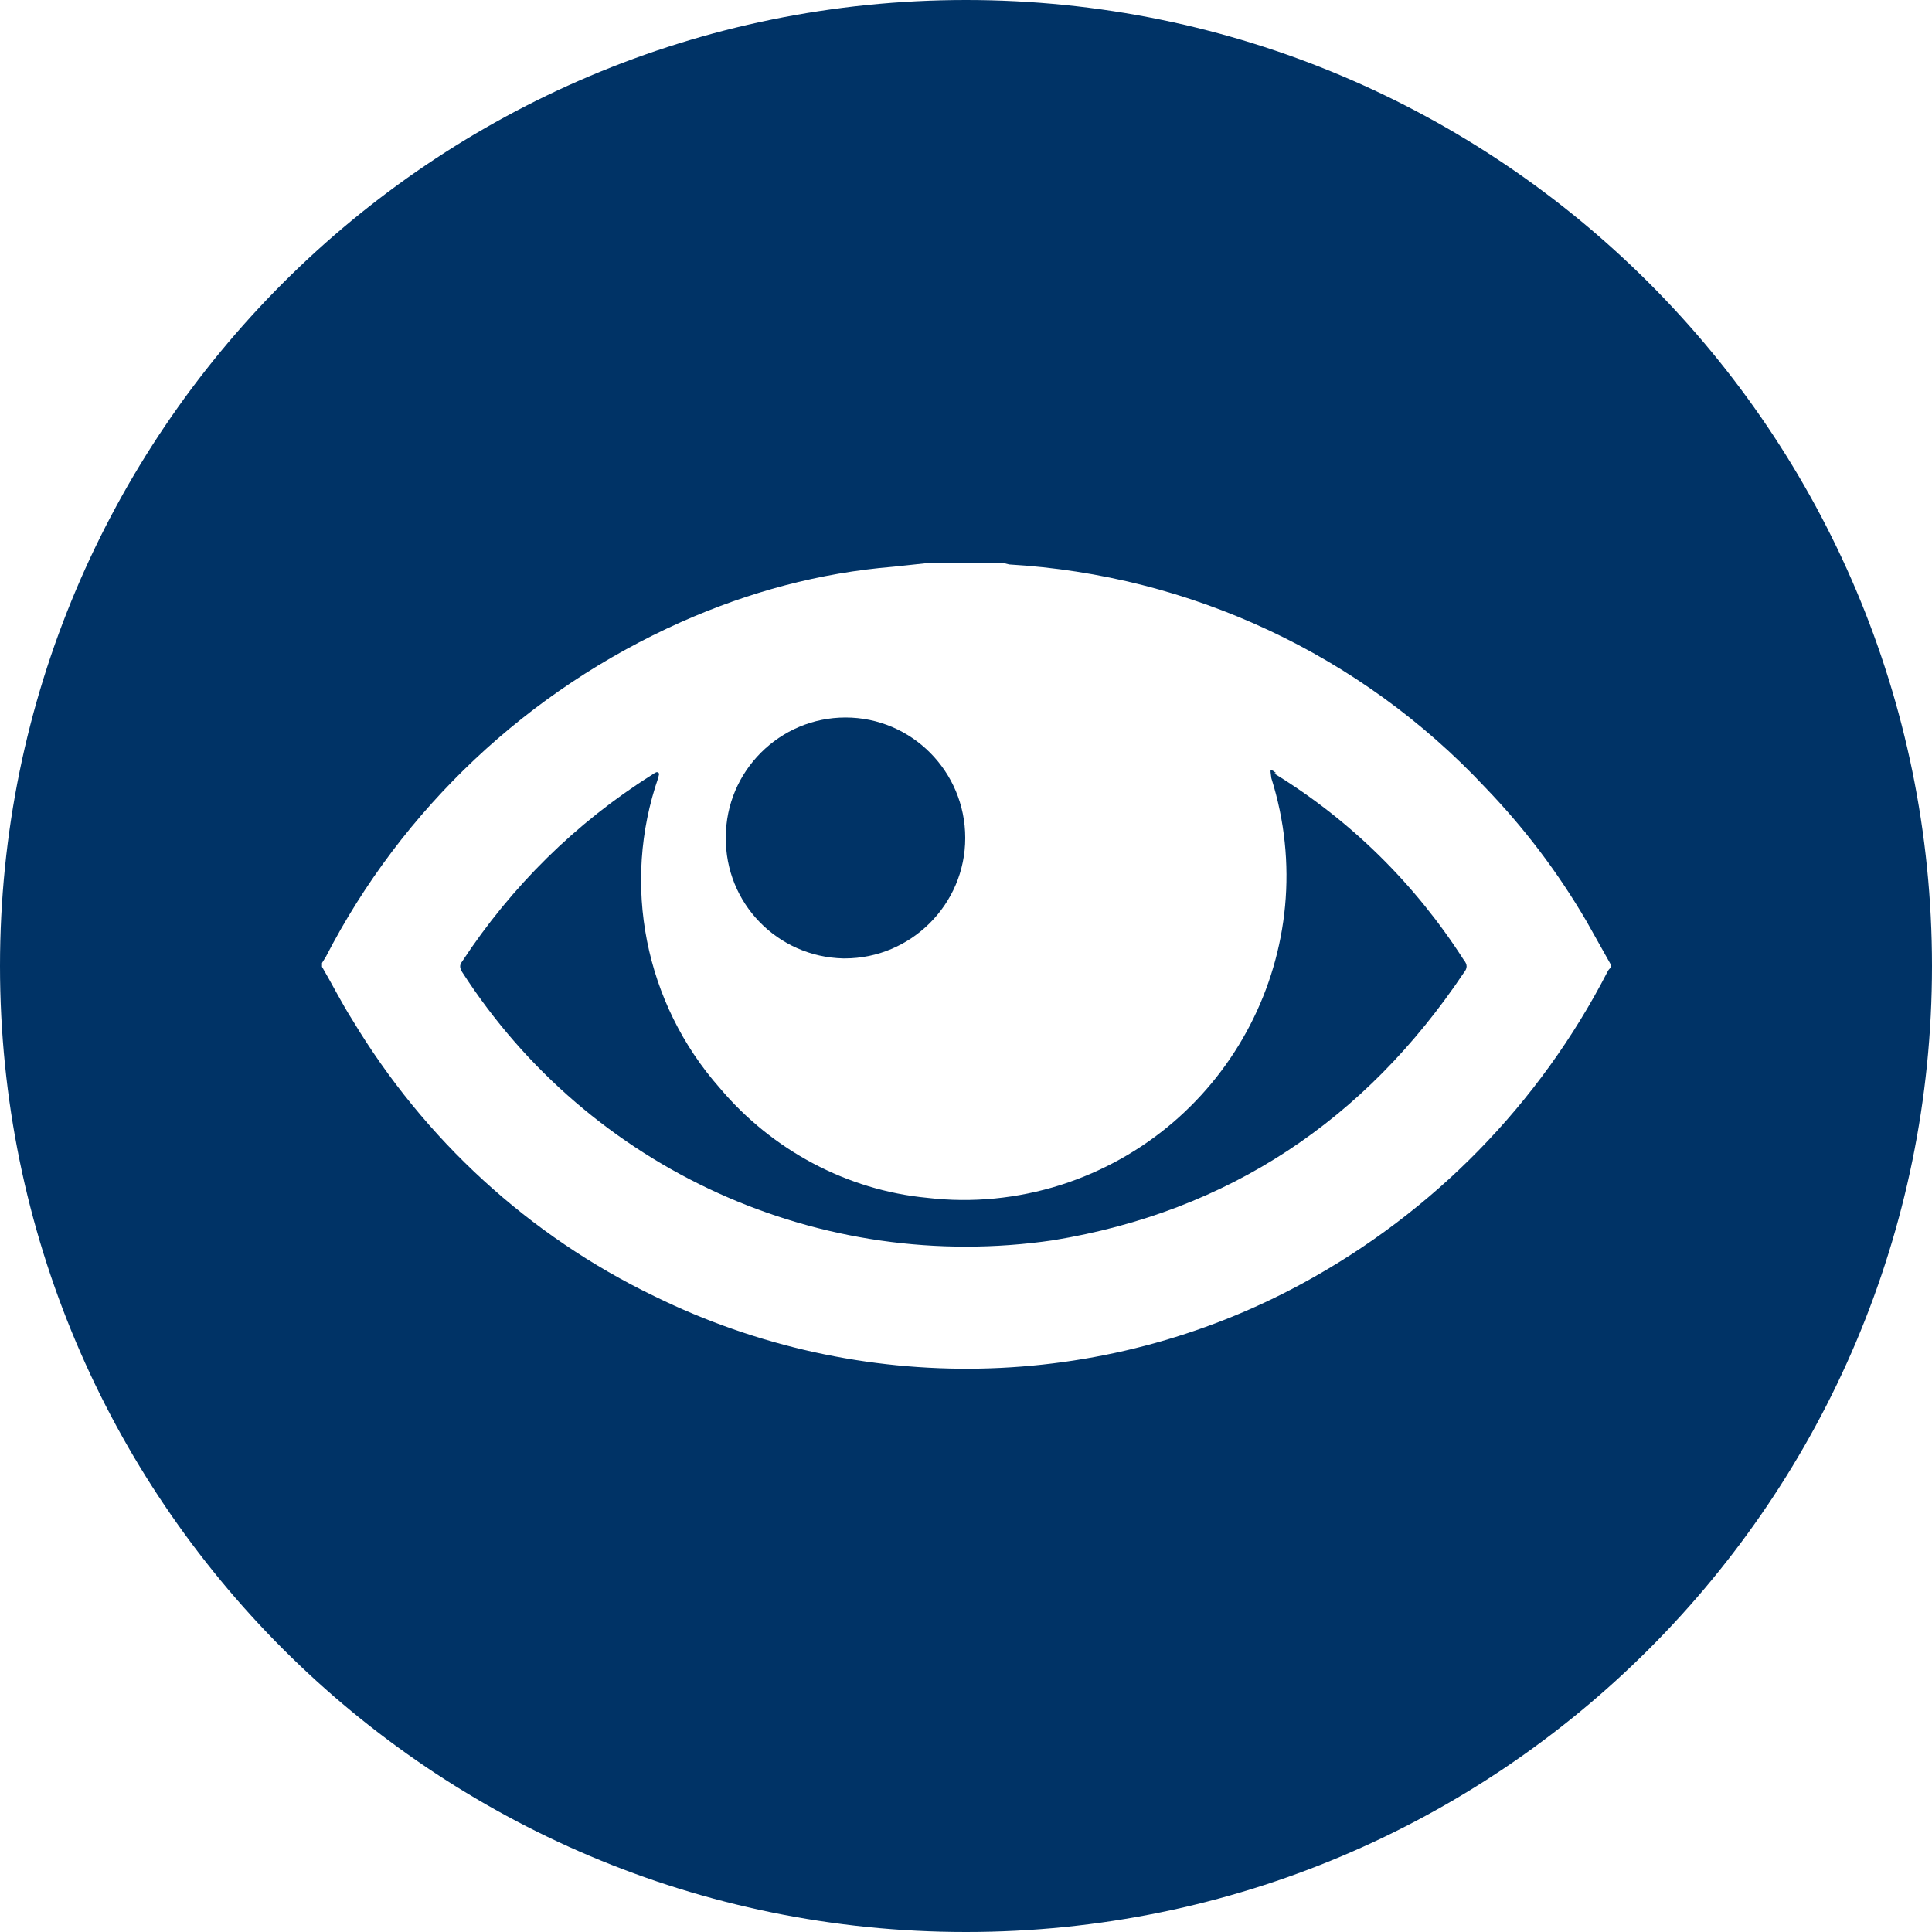
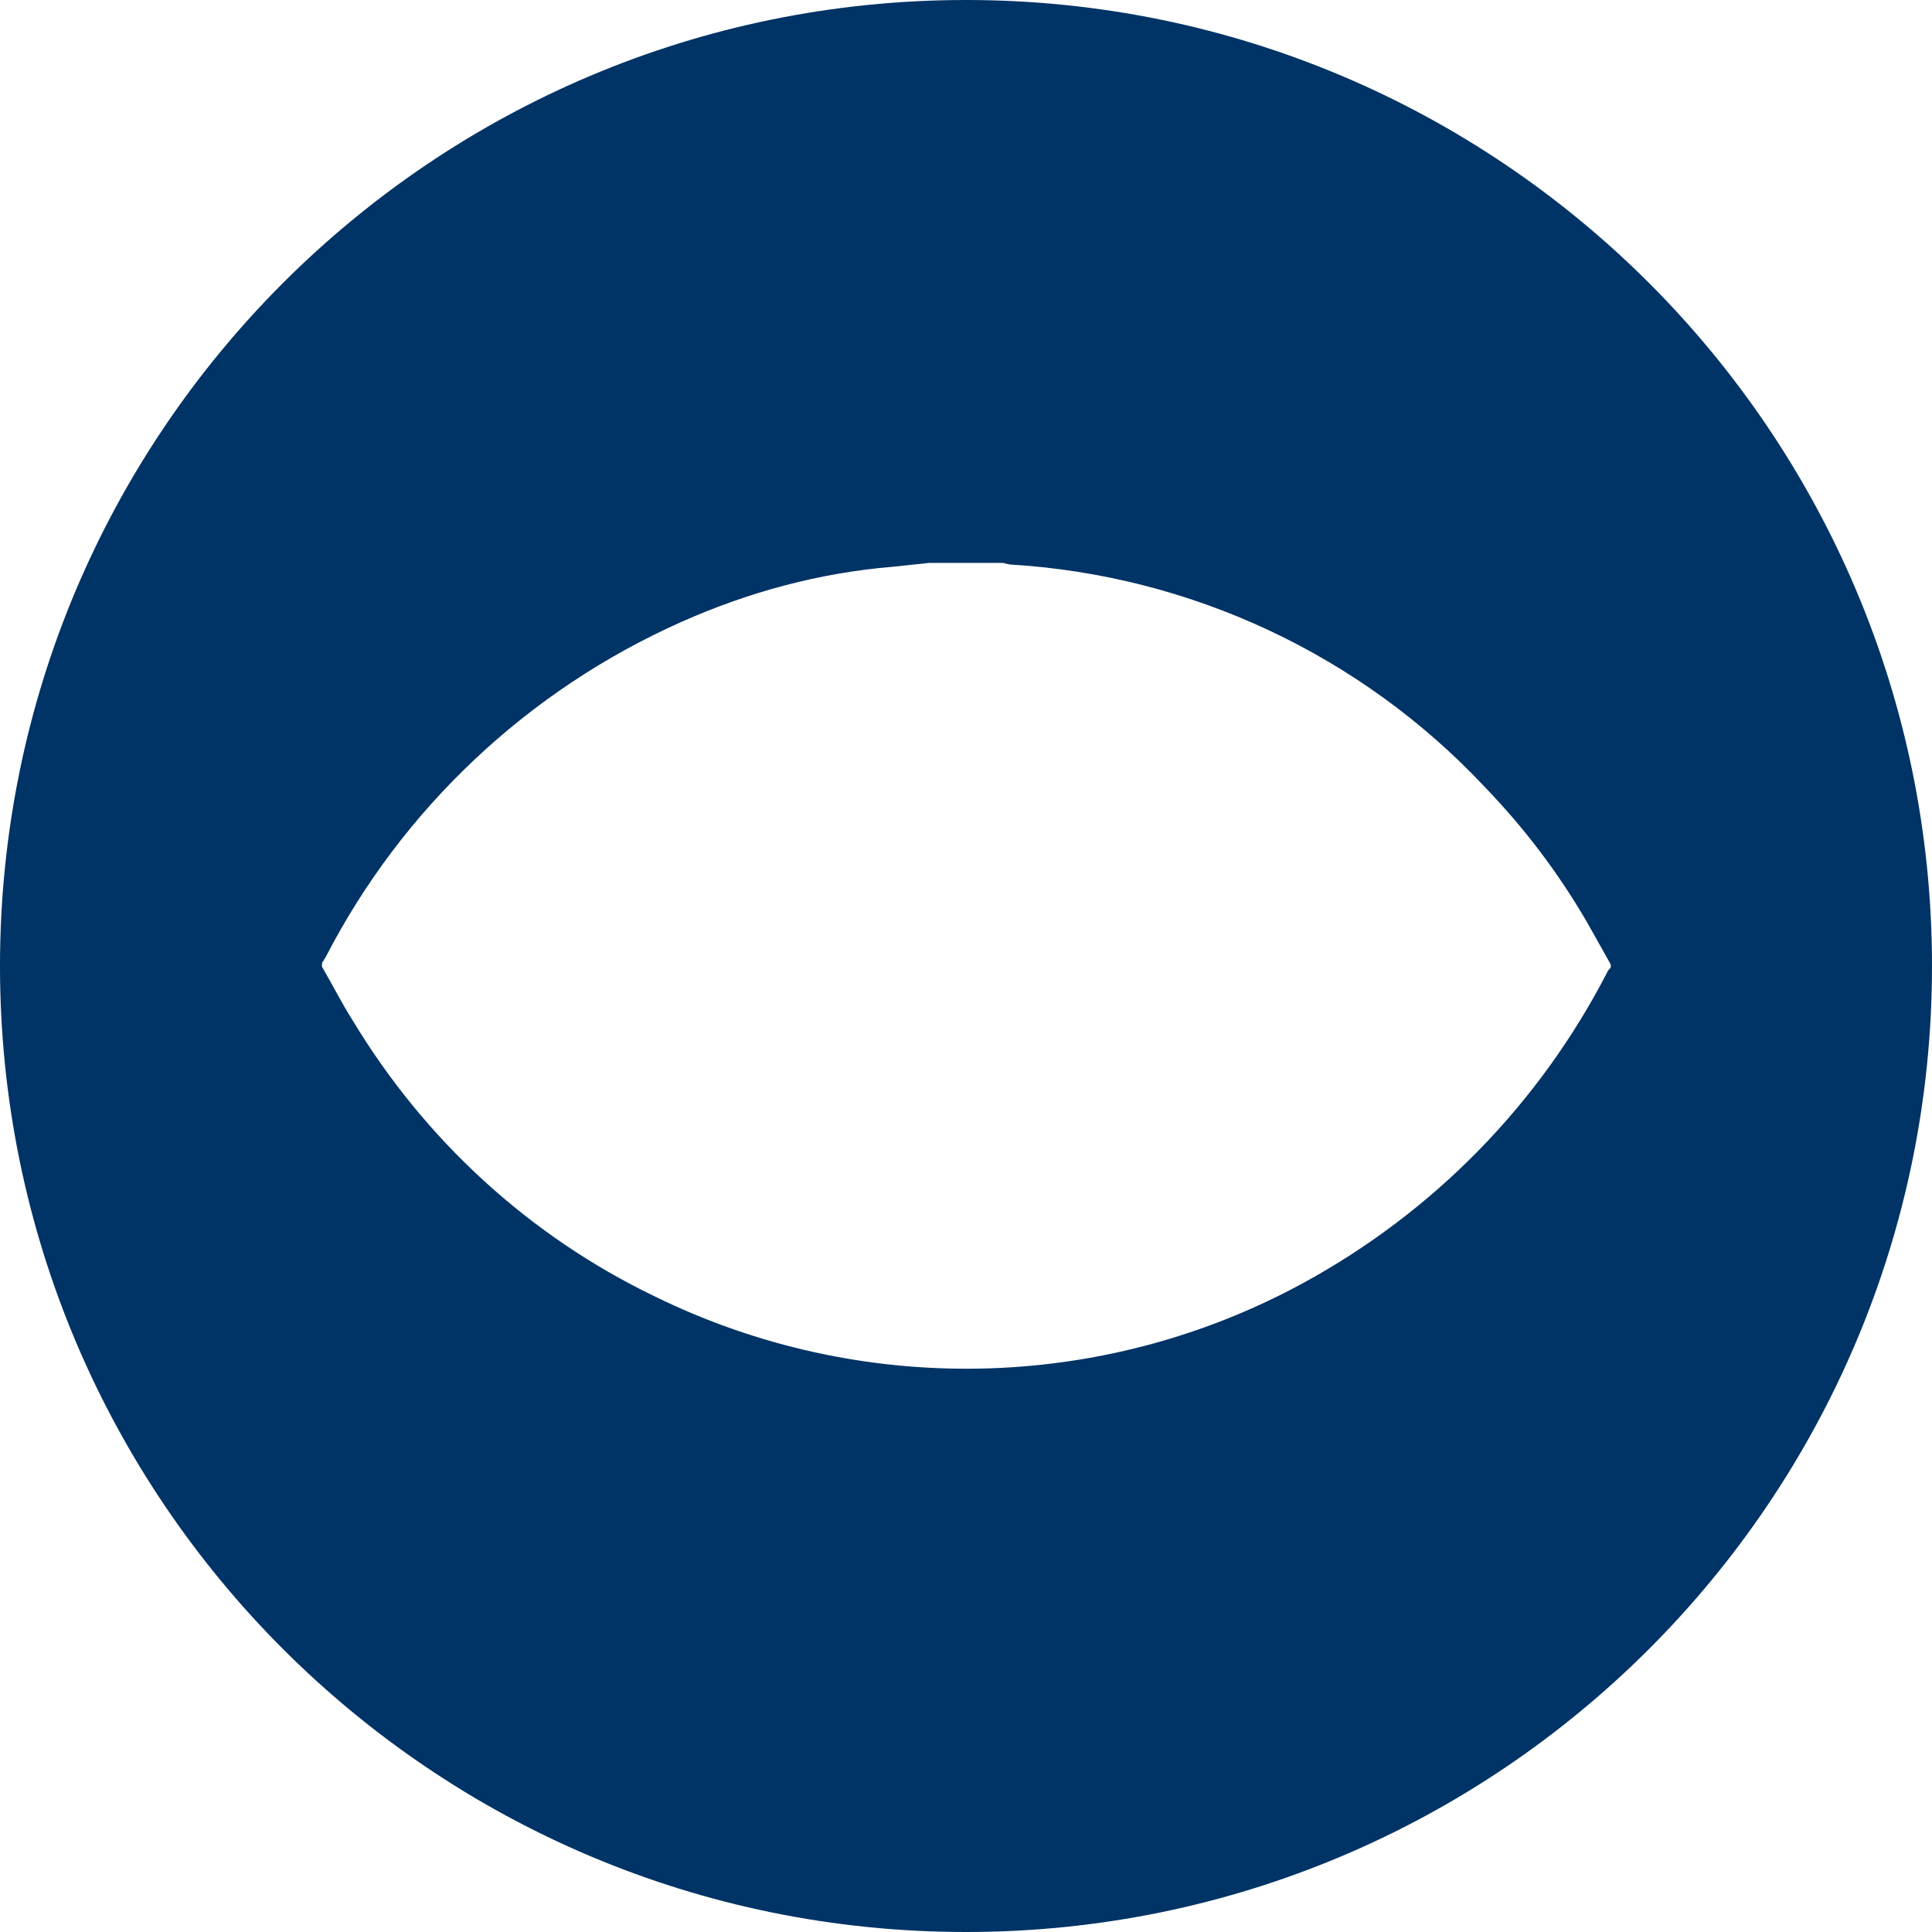
<svg xmlns="http://www.w3.org/2000/svg" id="Layer_1" data-name="Layer 1" version="1.1" viewBox="0 0 255 255">
  <defs>
    <style>
      .cls-1 {
        fill: #036;
        stroke-width: 0px;
      }
    </style>
  </defs>
  <path class="cls-1" d="M127.5,0C57.1,0,0,57.1,0,127.5s57.1,127.5,127.5,127.5,127.5-57.1,127.5-127.5S197.9,0,127.5,0ZM212.6,127.7c-.1.1-.3.3-.4.5h0c-9,17.5-23,31.8-40.3,41.2-26.5,14.4-58.4,15-85.5,1.7-16.6-8-30.4-20.7-39.9-36.5-1.4-2.2-2.6-4.6-4-7v-.5l.5-.8c10.1-19.6,26.7-35.2,46.9-44.2,9-4,18.3-6.5,28-7.3l4.7-.5h9.8l.8.2c23.9,1.4,46.4,11.9,62.8,29.4,5.2,5.4,9.6,11.2,13.4,17.7l3.2,5.7v.3Z" />
-   <path class="cls-1" d="M168.4,102h0c-.2-.1-.4-.4-.7-.3v.2c0,0,.1.8.1.8,7.1,22.5-5.3,46.5-27.8,53.7-5.7,1.8-11.7,2.4-17.6,1.7-10.6-1-20.5-6.3-27.4-14.5-9.9-11.2-13-26.9-8.1-41,0-.2.2-.5,0-.6-.2-.2-.4,0-.6.1l-.3.2c-10,6.3-18.5,14.7-25,24.6-.4.5-.3.9,0,1.4,16.8,26.1,47.3,39.9,78,35.4,23.2-3.8,41.2-15.9,54.2-35.3.5-.6.5-1.1,0-1.7-6.4-10-14.9-18.4-25-24.6Z" />
-   <path class="cls-1" d="M111.3,126.5h.2c8.7,0,15.9-7.1,15.9-15.9s-7.1-15.9-15.8-15.9-15.8,7.1-15.8,15.8c-.1,8.7,6.8,15.8,15.5,16Z" />
</svg>